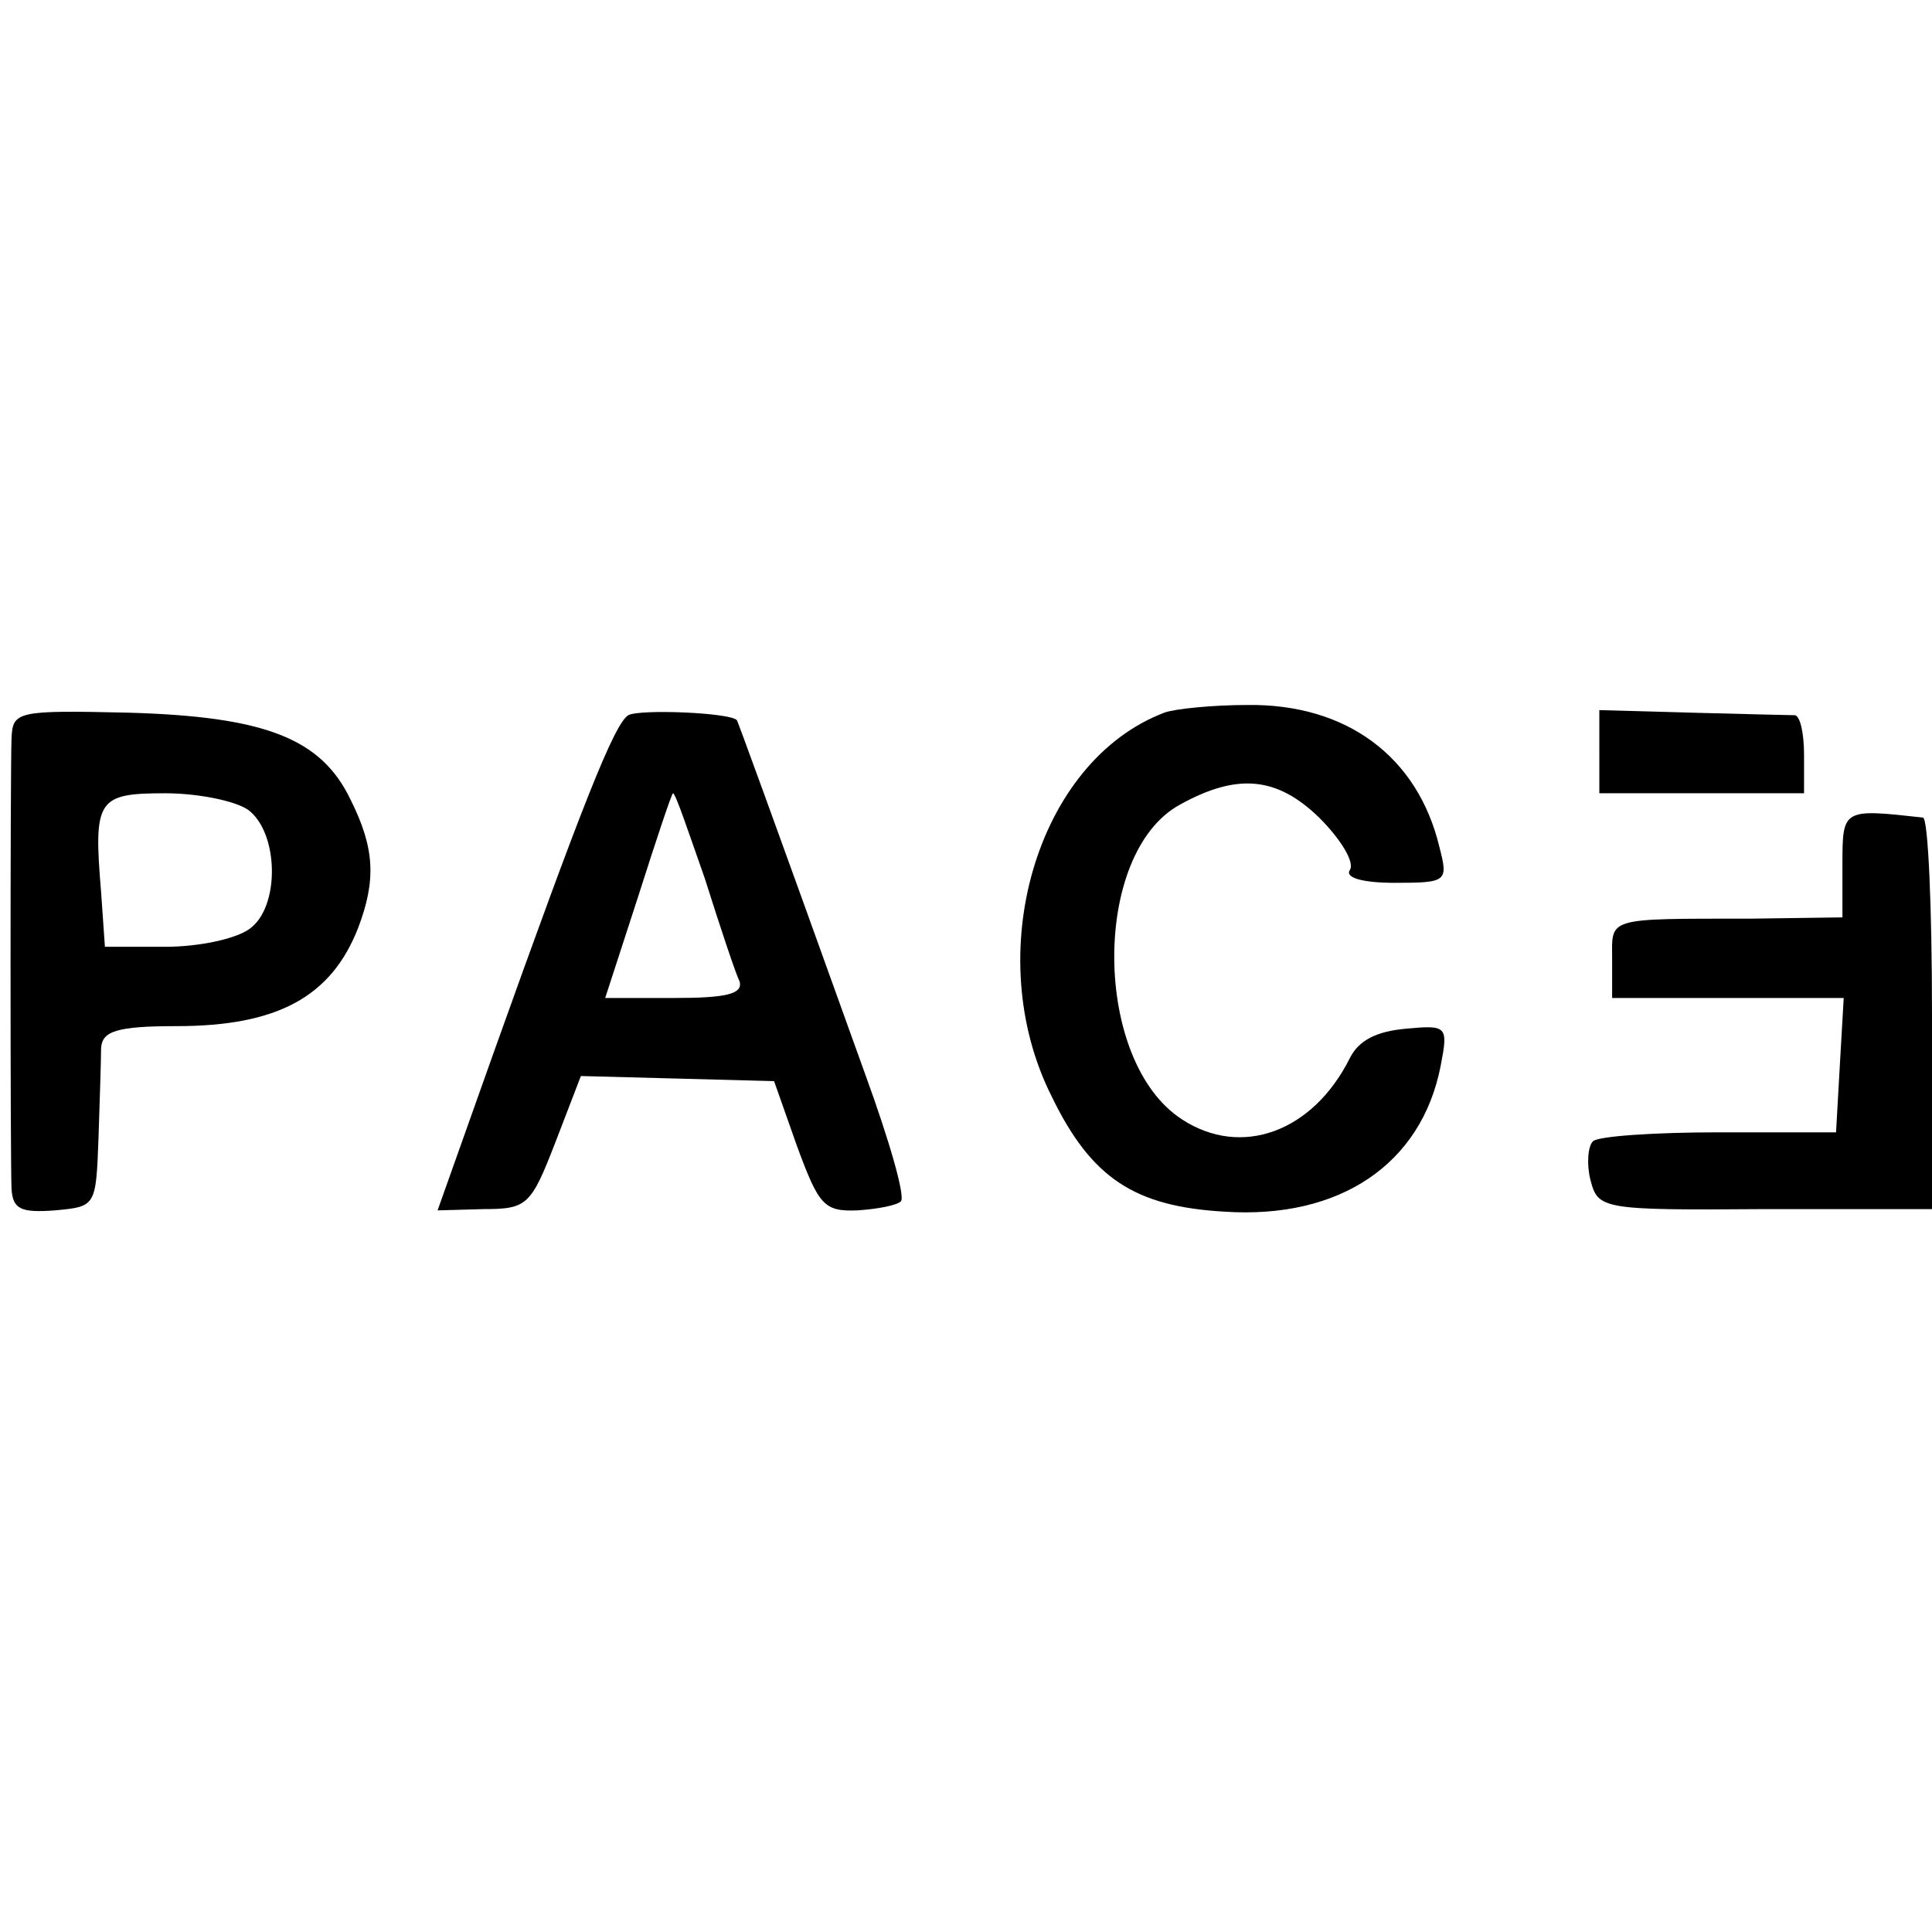
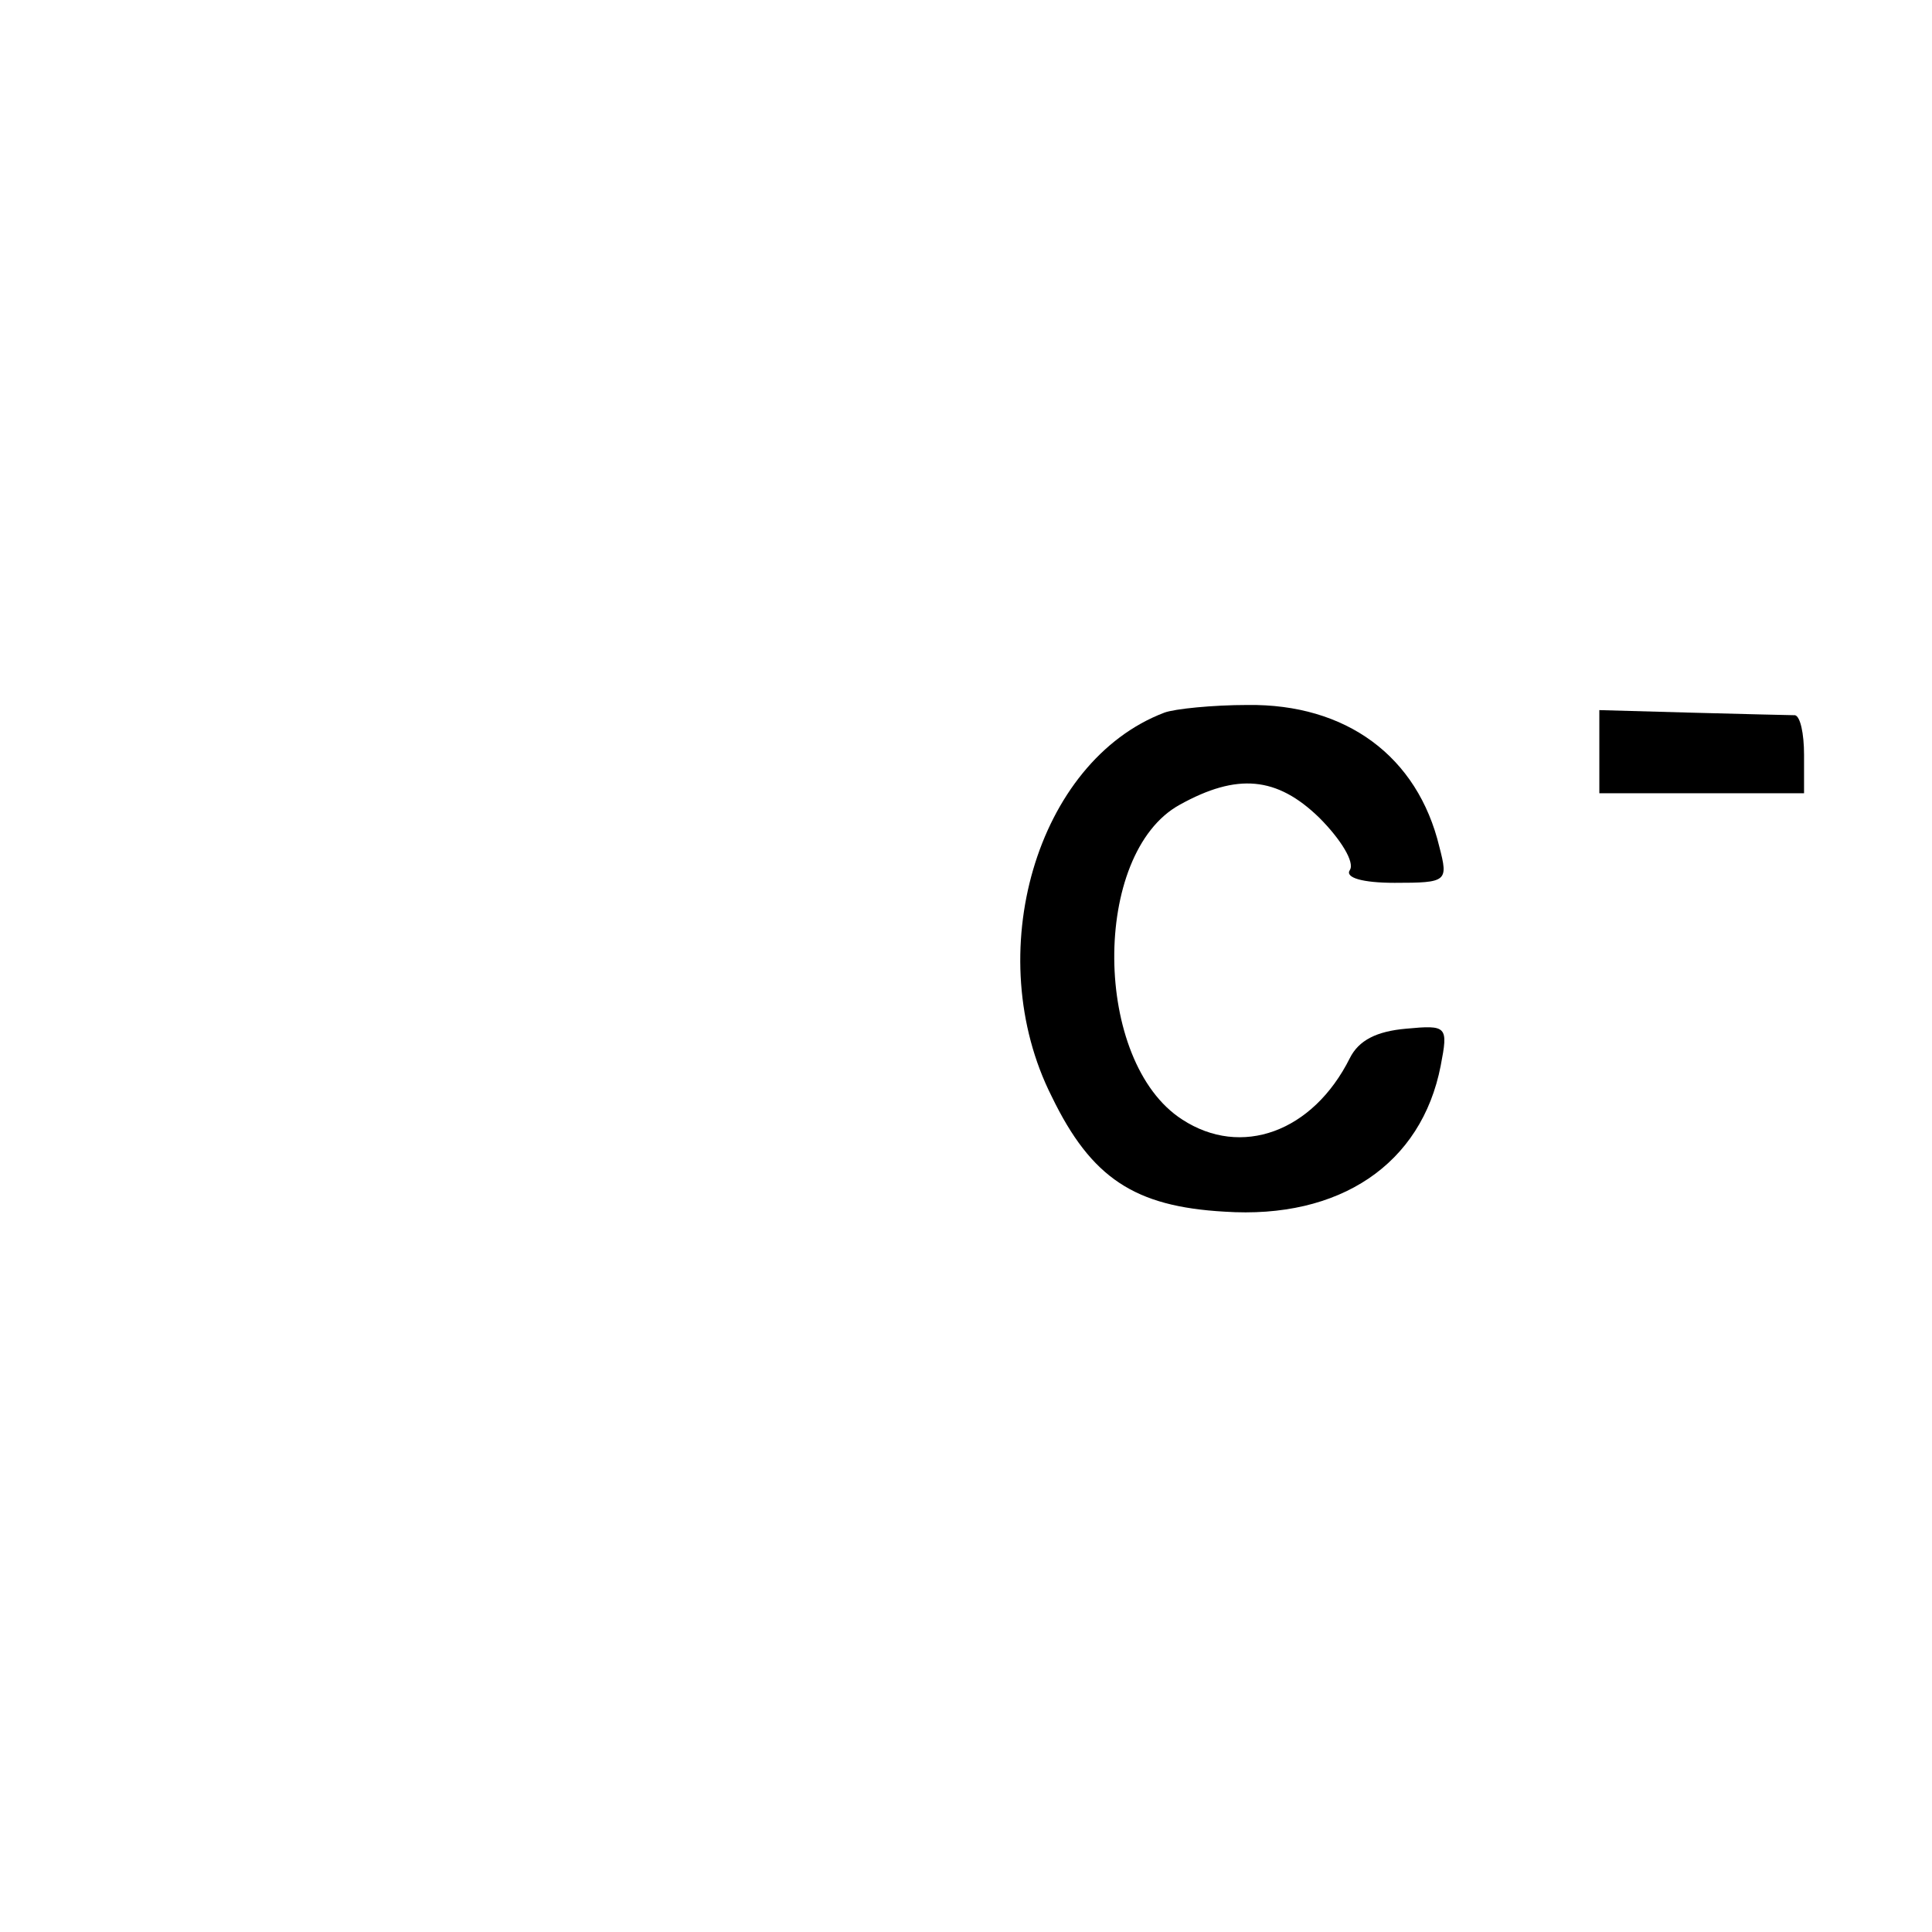
<svg xmlns="http://www.w3.org/2000/svg" version="1.0" width="151pt" height="151pt" viewBox="0 0 151 151" preserveAspectRatio="xMidYMid meet">
  <g transform="translate(0,151) scale(0.1,-0.1)" fill="#000000" stroke="none">
-     <path d="M9 933 c-1 -30 -1 -327 0 -352 1 -16 7 -19 34 -17 32 3 32 3 34 57 1 30 2 61 2 70 1 13 12 17 59 17 79 0 121 23 142 77 14 37 13 62 -6 100 -23 48 -67 65 -174 68 -87 2 -90 1 -91 -20z m185 -56 c24 -18 25 -76 1 -93 -11 -8 -40 -14 -66 -14 l-47 0 -3 43 c-6 72 -3 77 50 77 26 0 55 -6 65 -13z" />
-     <path d="M491 951 c-11 -7 -36 -70 -106 -266 l-43 -121 36 1 c34 0 37 3 56 52 l20 52 76 -2 75 -2 18 -51 c17 -46 21 -51 47 -50 16 1 31 4 34 7 4 3 -9 48 -28 100 -79 220 -99 274 -100 276 -4 6 -76 9 -85 4z m60 -128 c12 -38 24 -74 27 -80 3 -10 -11 -13 -51 -13 l-54 0 26 80 c14 44 26 80 27 80 2 0 12 -30 25 -67z" />
    <path d="M910 953 c-100 -38 -144 -189 -88 -300 31 -64 65 -86 135 -90 90 -6 154 37 169 114 6 31 5 32 -27 29 -23 -2 -37 -9 -44 -23 -29 -58 -85 -78 -131 -48 -70 45 -71 208 -2 246 45 25 76 22 109 -10 17 -17 28 -35 24 -41 -4 -6 10 -10 35 -10 41 0 42 1 35 28 -17 71 -73 112 -150 111 -27 0 -57 -3 -65 -6z" />
-     <path d="M1250 923 l0 -33 80 0 80 0 0 30 c0 17 -3 30 -7 31 -5 0 -41 1 -81 2 l-72 2 0 -32z" />
-     <path d="M1440 834 l0 -41 -72 -1 c-114 0 -108 1 -108 -32 l0 -30 91 0 90 0 -3 -52 -3 -53 -92 0 c-50 0 -94 -3 -98 -7 -4 -4 -5 -18 -2 -30 6 -23 8 -24 137 -23 l130 0 0 152 c0 84 -3 153 -7 154 -63 7 -63 7 -63 -37z" />
+     <path d="M1250 923 l0 -33 80 0 80 0 0 30 c0 17 -3 30 -7 31 -5 0 -41 1 -81 2 l-72 2 0 -32" />
  </g>
</svg>